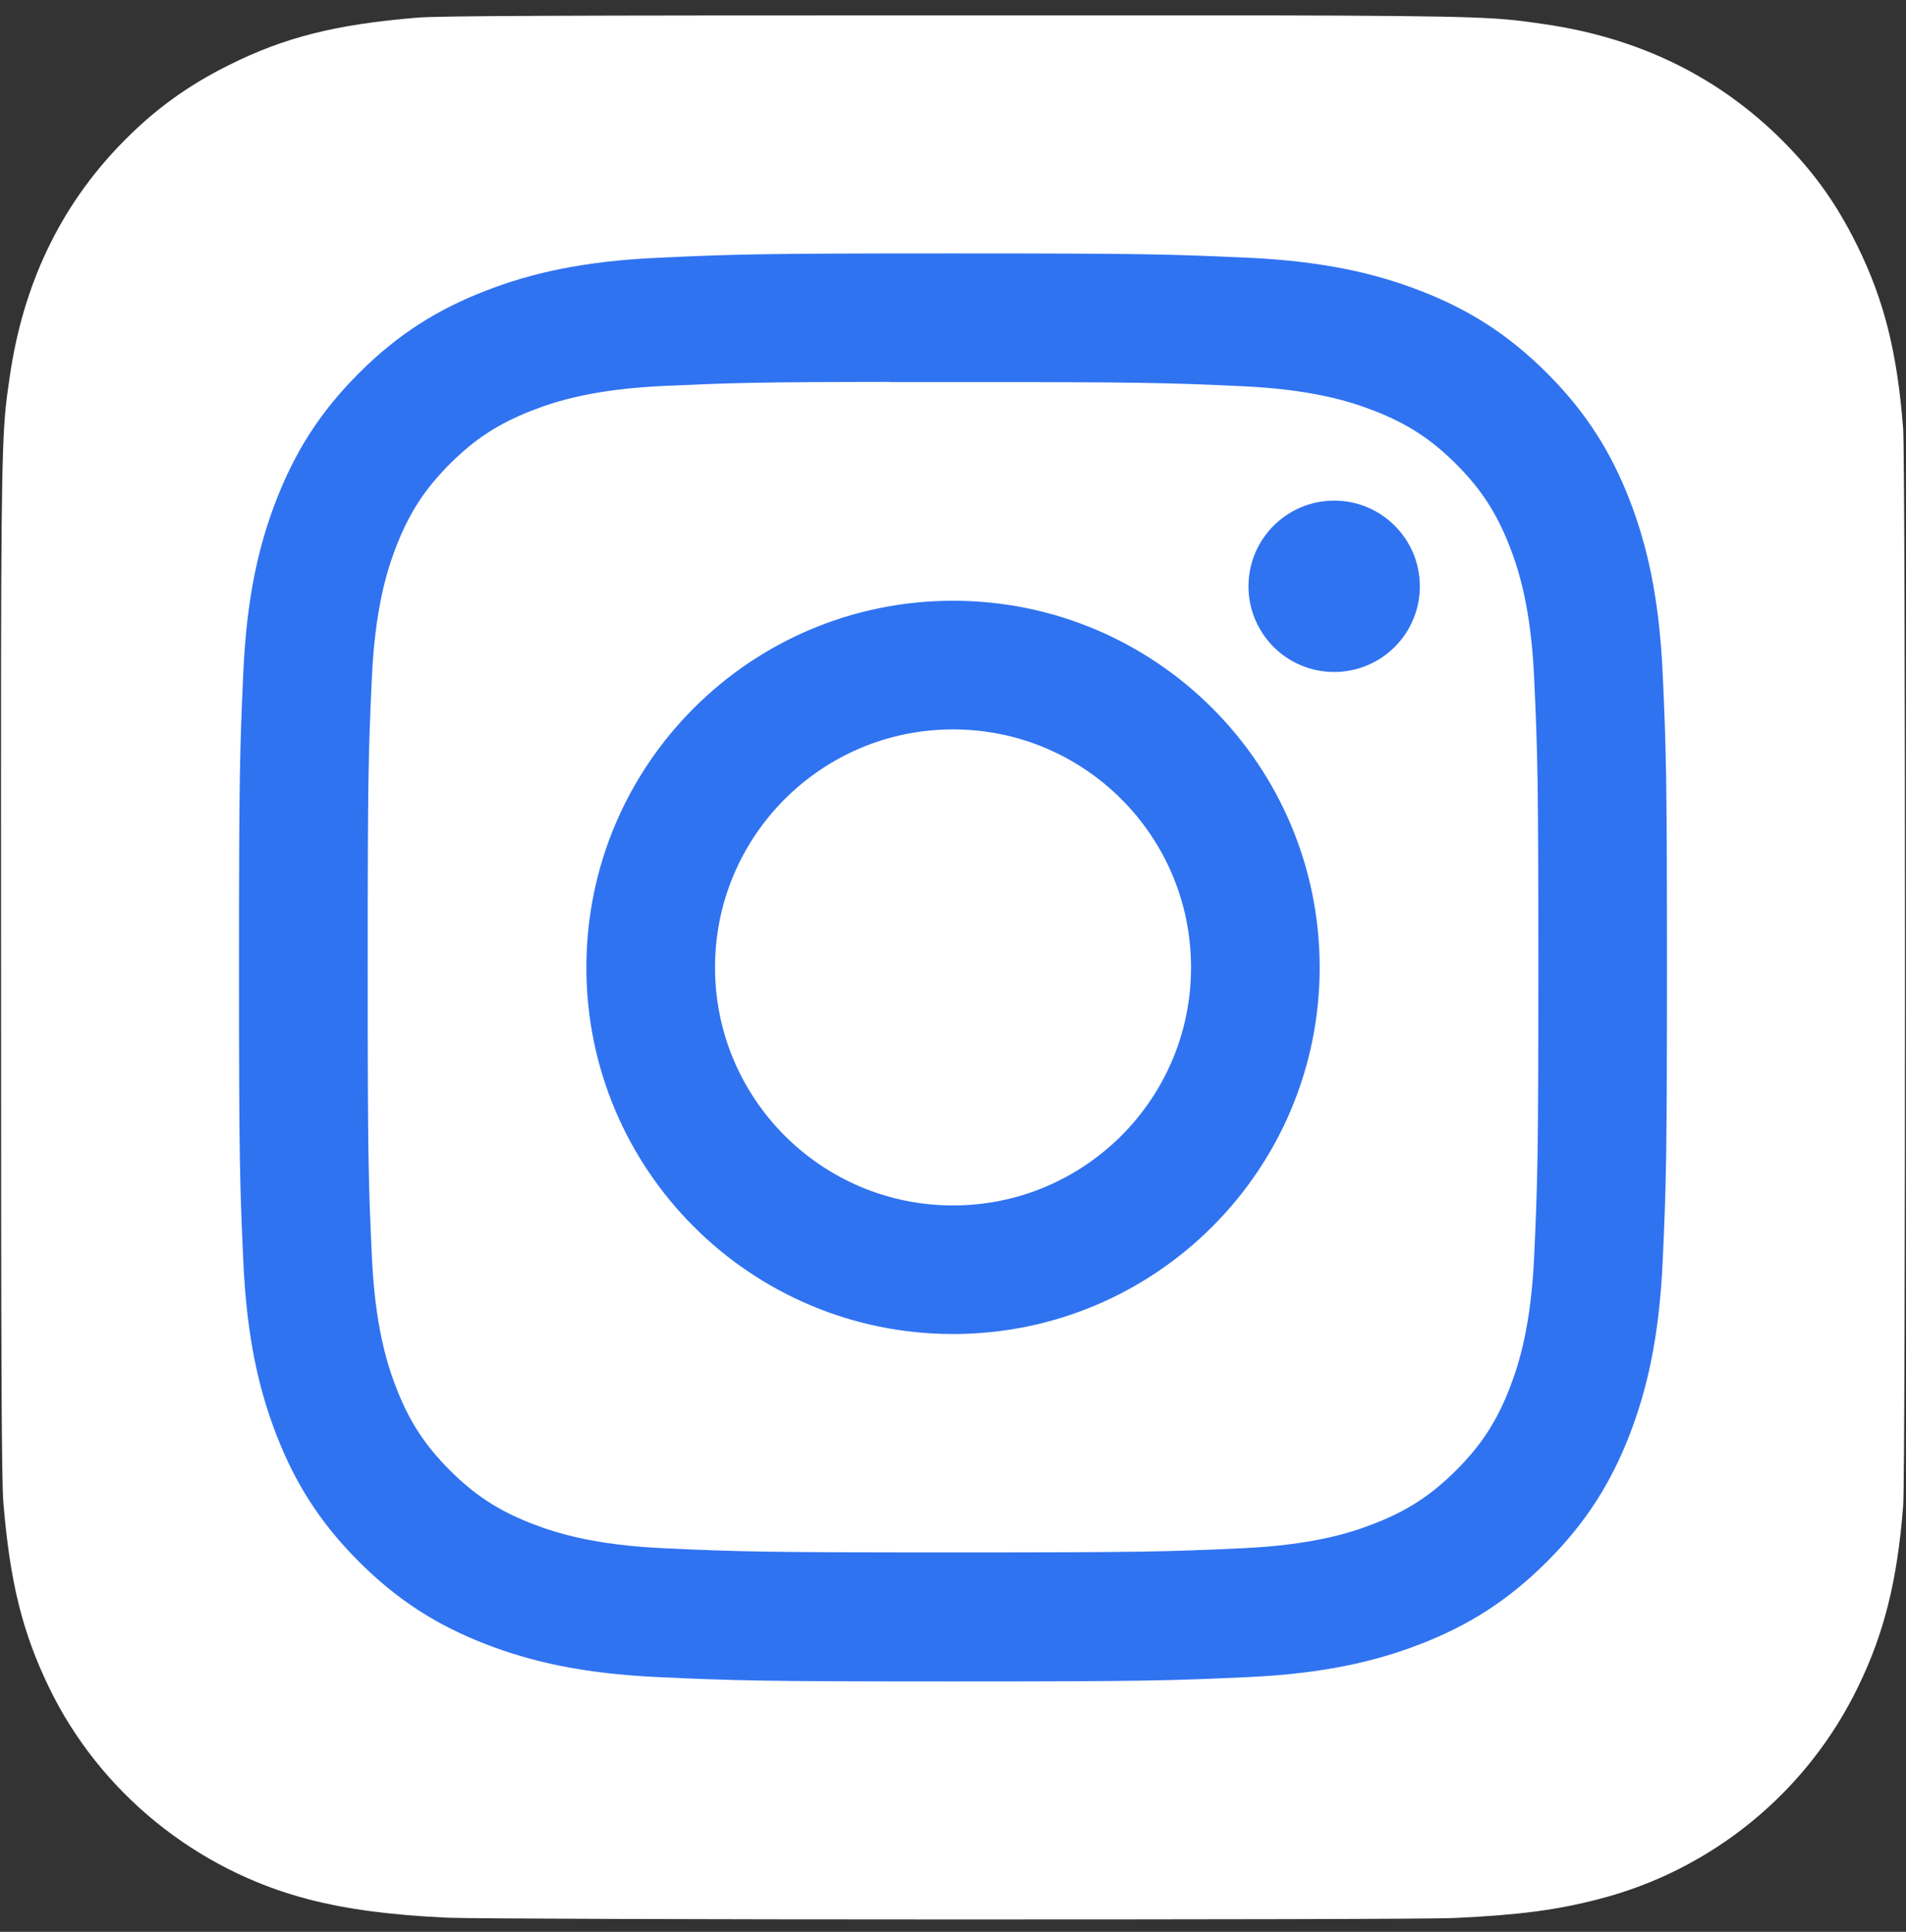
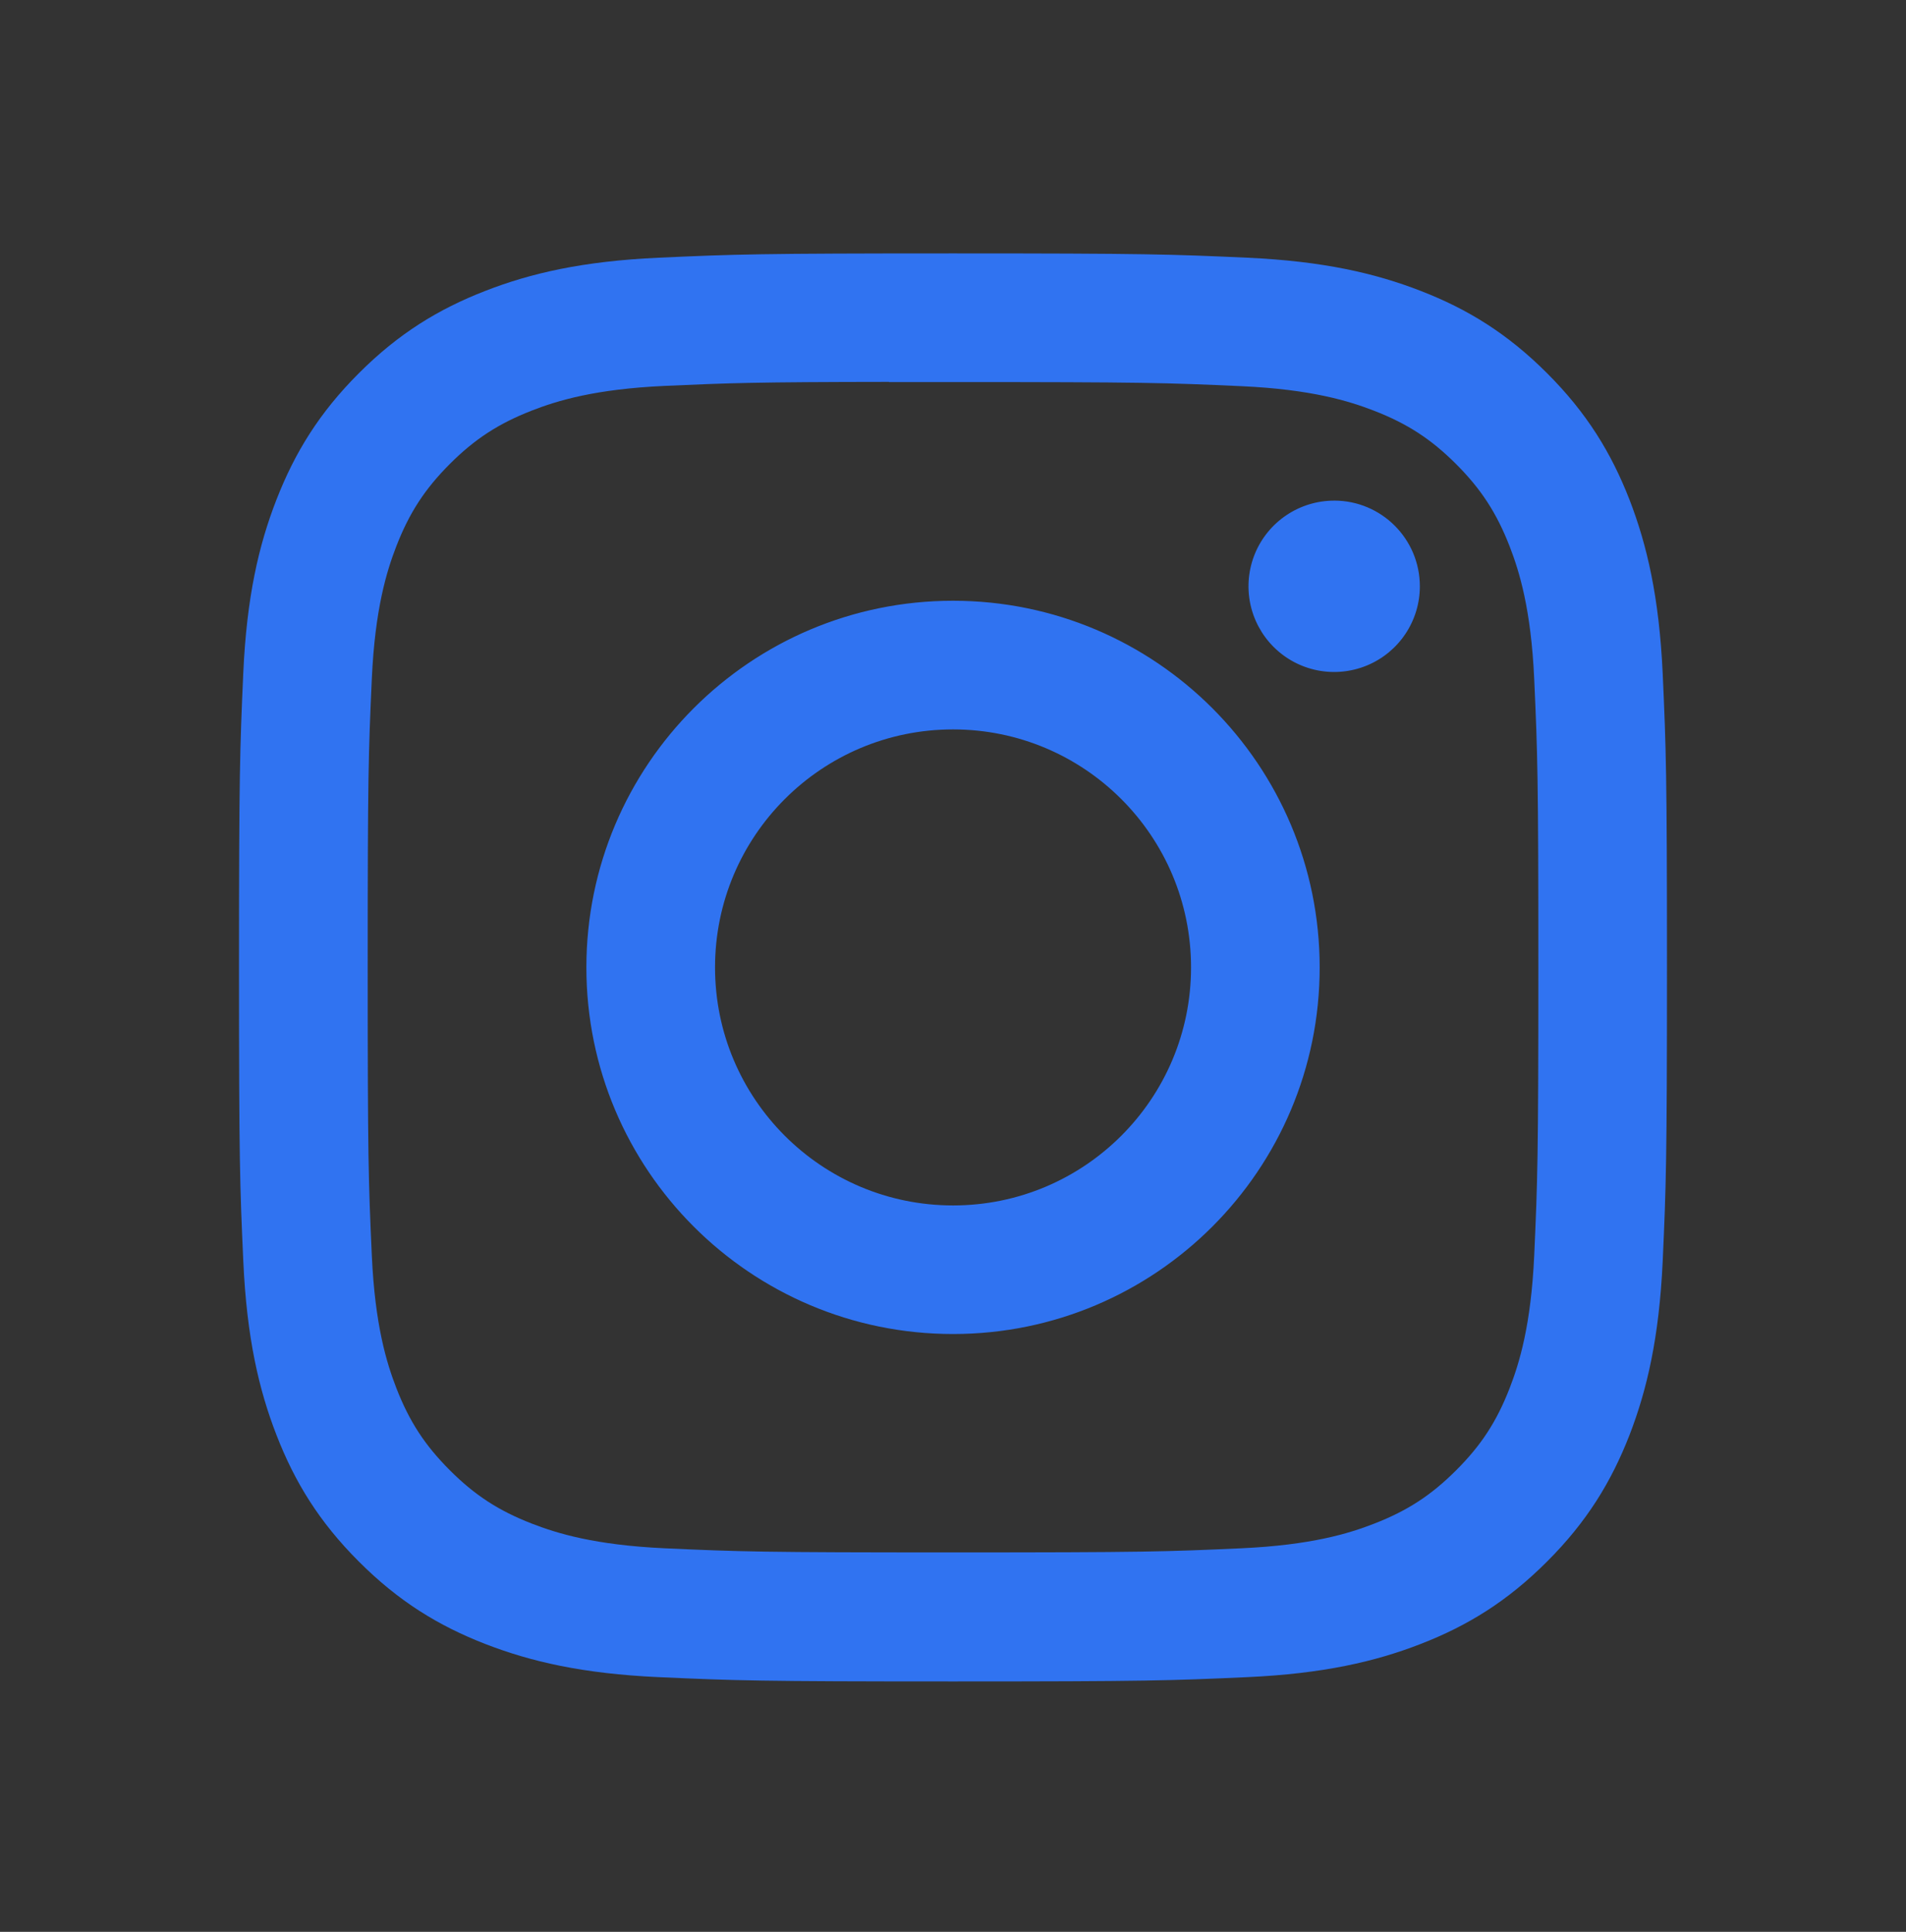
<svg xmlns="http://www.w3.org/2000/svg" width="74" height="75" viewBox="0 0 74 75" fill="none">
  <rect x="0" y="0" width="74" height="75" fill="#333333" stroke="none" />
-   <path d="M37.012 0.597C21.581 0.597 17.068 0.613 16.191 0.686C13.024 0.949 11.054 1.448 8.907 2.517C7.253 3.339 5.948 4.291 4.66 5.627C2.315 8.062 0.894 11.057 0.379 14.618C0.129 16.347 0.056 16.7 0.041 25.53C0.036 28.474 0.041 32.348 0.041 37.544C0.041 52.966 0.059 57.476 0.132 58.352C0.388 61.434 0.872 63.373 1.895 65.494C3.851 69.555 7.586 72.603 11.986 73.74C13.51 74.133 15.193 74.349 17.353 74.451C18.268 74.491 27.598 74.519 36.933 74.519C46.268 74.519 55.603 74.508 56.496 74.462C58.998 74.345 60.45 74.15 62.056 73.734C64.238 73.175 66.272 72.145 68.014 70.718C69.757 69.291 71.168 67.501 72.147 65.472C73.151 63.402 73.66 61.389 73.89 58.467C73.94 57.83 73.961 47.675 73.961 37.534C73.961 27.391 73.938 17.255 73.888 16.618C73.655 13.649 73.146 11.653 72.111 9.544C71.261 7.817 70.317 6.527 68.947 5.208C66.502 2.872 63.512 1.45 59.947 0.936C58.221 0.686 57.877 0.613 49.042 0.597H37.012Z" fill="white" />
  <path d="M37.002 9.838C29.473 9.838 28.528 9.871 25.572 10.005C22.62 10.14 20.606 10.607 18.843 11.293C17.02 12.001 15.474 12.948 13.933 14.489C12.391 16.03 11.444 17.577 10.733 19.4C10.046 21.163 9.578 23.178 9.445 26.128C9.314 29.084 9.279 30.03 9.279 37.558C9.279 45.087 9.313 46.029 9.447 48.986C9.582 51.937 10.05 53.951 10.735 55.714C11.443 57.537 12.39 59.084 13.932 60.624C15.472 62.166 17.018 63.116 18.84 63.824C20.604 64.509 22.619 64.977 25.57 65.112C28.527 65.246 29.471 65.279 36.999 65.279C44.528 65.279 45.47 65.246 48.427 65.112C51.378 64.977 53.395 64.509 55.158 63.824C56.981 63.116 58.525 62.166 60.065 60.624C61.607 59.084 62.554 57.537 63.265 55.714C63.946 53.951 64.414 51.936 64.553 48.986C64.686 46.029 64.72 45.087 64.72 37.558C64.72 30.03 64.686 29.085 64.553 26.128C64.414 23.177 63.946 21.163 63.265 19.4C62.554 17.577 61.607 16.03 60.065 14.489C58.523 12.948 56.981 12 55.157 11.293C53.389 10.607 51.374 10.14 48.423 10.005C45.466 9.871 44.524 9.838 36.994 9.838H37.002ZM34.515 14.833C35.253 14.832 36.077 14.833 37.002 14.833C44.403 14.833 45.28 14.86 48.203 14.993C50.906 15.116 52.373 15.568 53.35 15.947C54.644 16.45 55.566 17.05 56.536 18.02C57.506 18.991 58.106 19.915 58.61 21.208C58.989 22.184 59.442 23.651 59.565 26.354C59.697 29.276 59.726 30.154 59.726 37.552C59.726 44.95 59.697 45.828 59.565 48.75C59.441 51.453 58.989 52.92 58.61 53.896C58.108 55.189 57.506 56.111 56.536 57.08C55.565 58.05 54.644 58.651 53.35 59.154C52.374 59.535 50.906 59.985 48.203 60.109C45.281 60.242 44.403 60.27 37.002 60.27C29.6 60.27 28.722 60.242 25.8 60.109C23.097 59.984 21.631 59.532 20.653 59.153C19.359 58.651 18.435 58.05 17.465 57.08C16.495 56.109 15.894 55.188 15.39 53.894C15.011 52.917 14.559 51.451 14.436 48.748C14.303 45.826 14.276 44.948 14.276 37.545C14.276 30.143 14.303 29.269 14.436 26.347C14.559 23.644 15.011 22.177 15.39 21.2C15.893 19.907 16.495 18.983 17.465 18.012C18.435 17.042 19.359 16.442 20.653 15.938C21.63 15.557 23.097 15.106 25.8 14.982C28.357 14.867 29.349 14.832 34.515 14.826V14.833ZM51.799 19.436C51.141 19.436 50.498 19.631 49.951 19.997C49.404 20.362 48.977 20.882 48.725 21.49C48.474 22.098 48.408 22.767 48.536 23.412C48.665 24.057 48.982 24.65 49.447 25.115C49.912 25.58 50.505 25.897 51.151 26.025C51.796 26.153 52.465 26.087 53.073 25.835C53.68 25.584 54.2 25.157 54.565 24.61C54.931 24.062 55.126 23.419 55.125 22.761C55.125 20.925 53.635 19.435 51.799 19.435V19.436ZM37.002 23.323C29.14 23.323 22.766 29.697 22.766 37.558C22.766 45.42 29.14 51.791 37.002 51.791C44.863 51.791 51.236 45.42 51.236 37.558C51.236 29.697 44.863 23.323 37.002 23.323ZM37.002 28.318C42.105 28.318 46.242 32.455 46.242 37.558C46.242 42.661 42.105 46.799 37.002 46.799C31.898 46.799 27.761 42.661 27.761 37.558C27.761 32.455 31.898 28.318 37.002 28.318Z" fill="#3073F1" />
</svg>